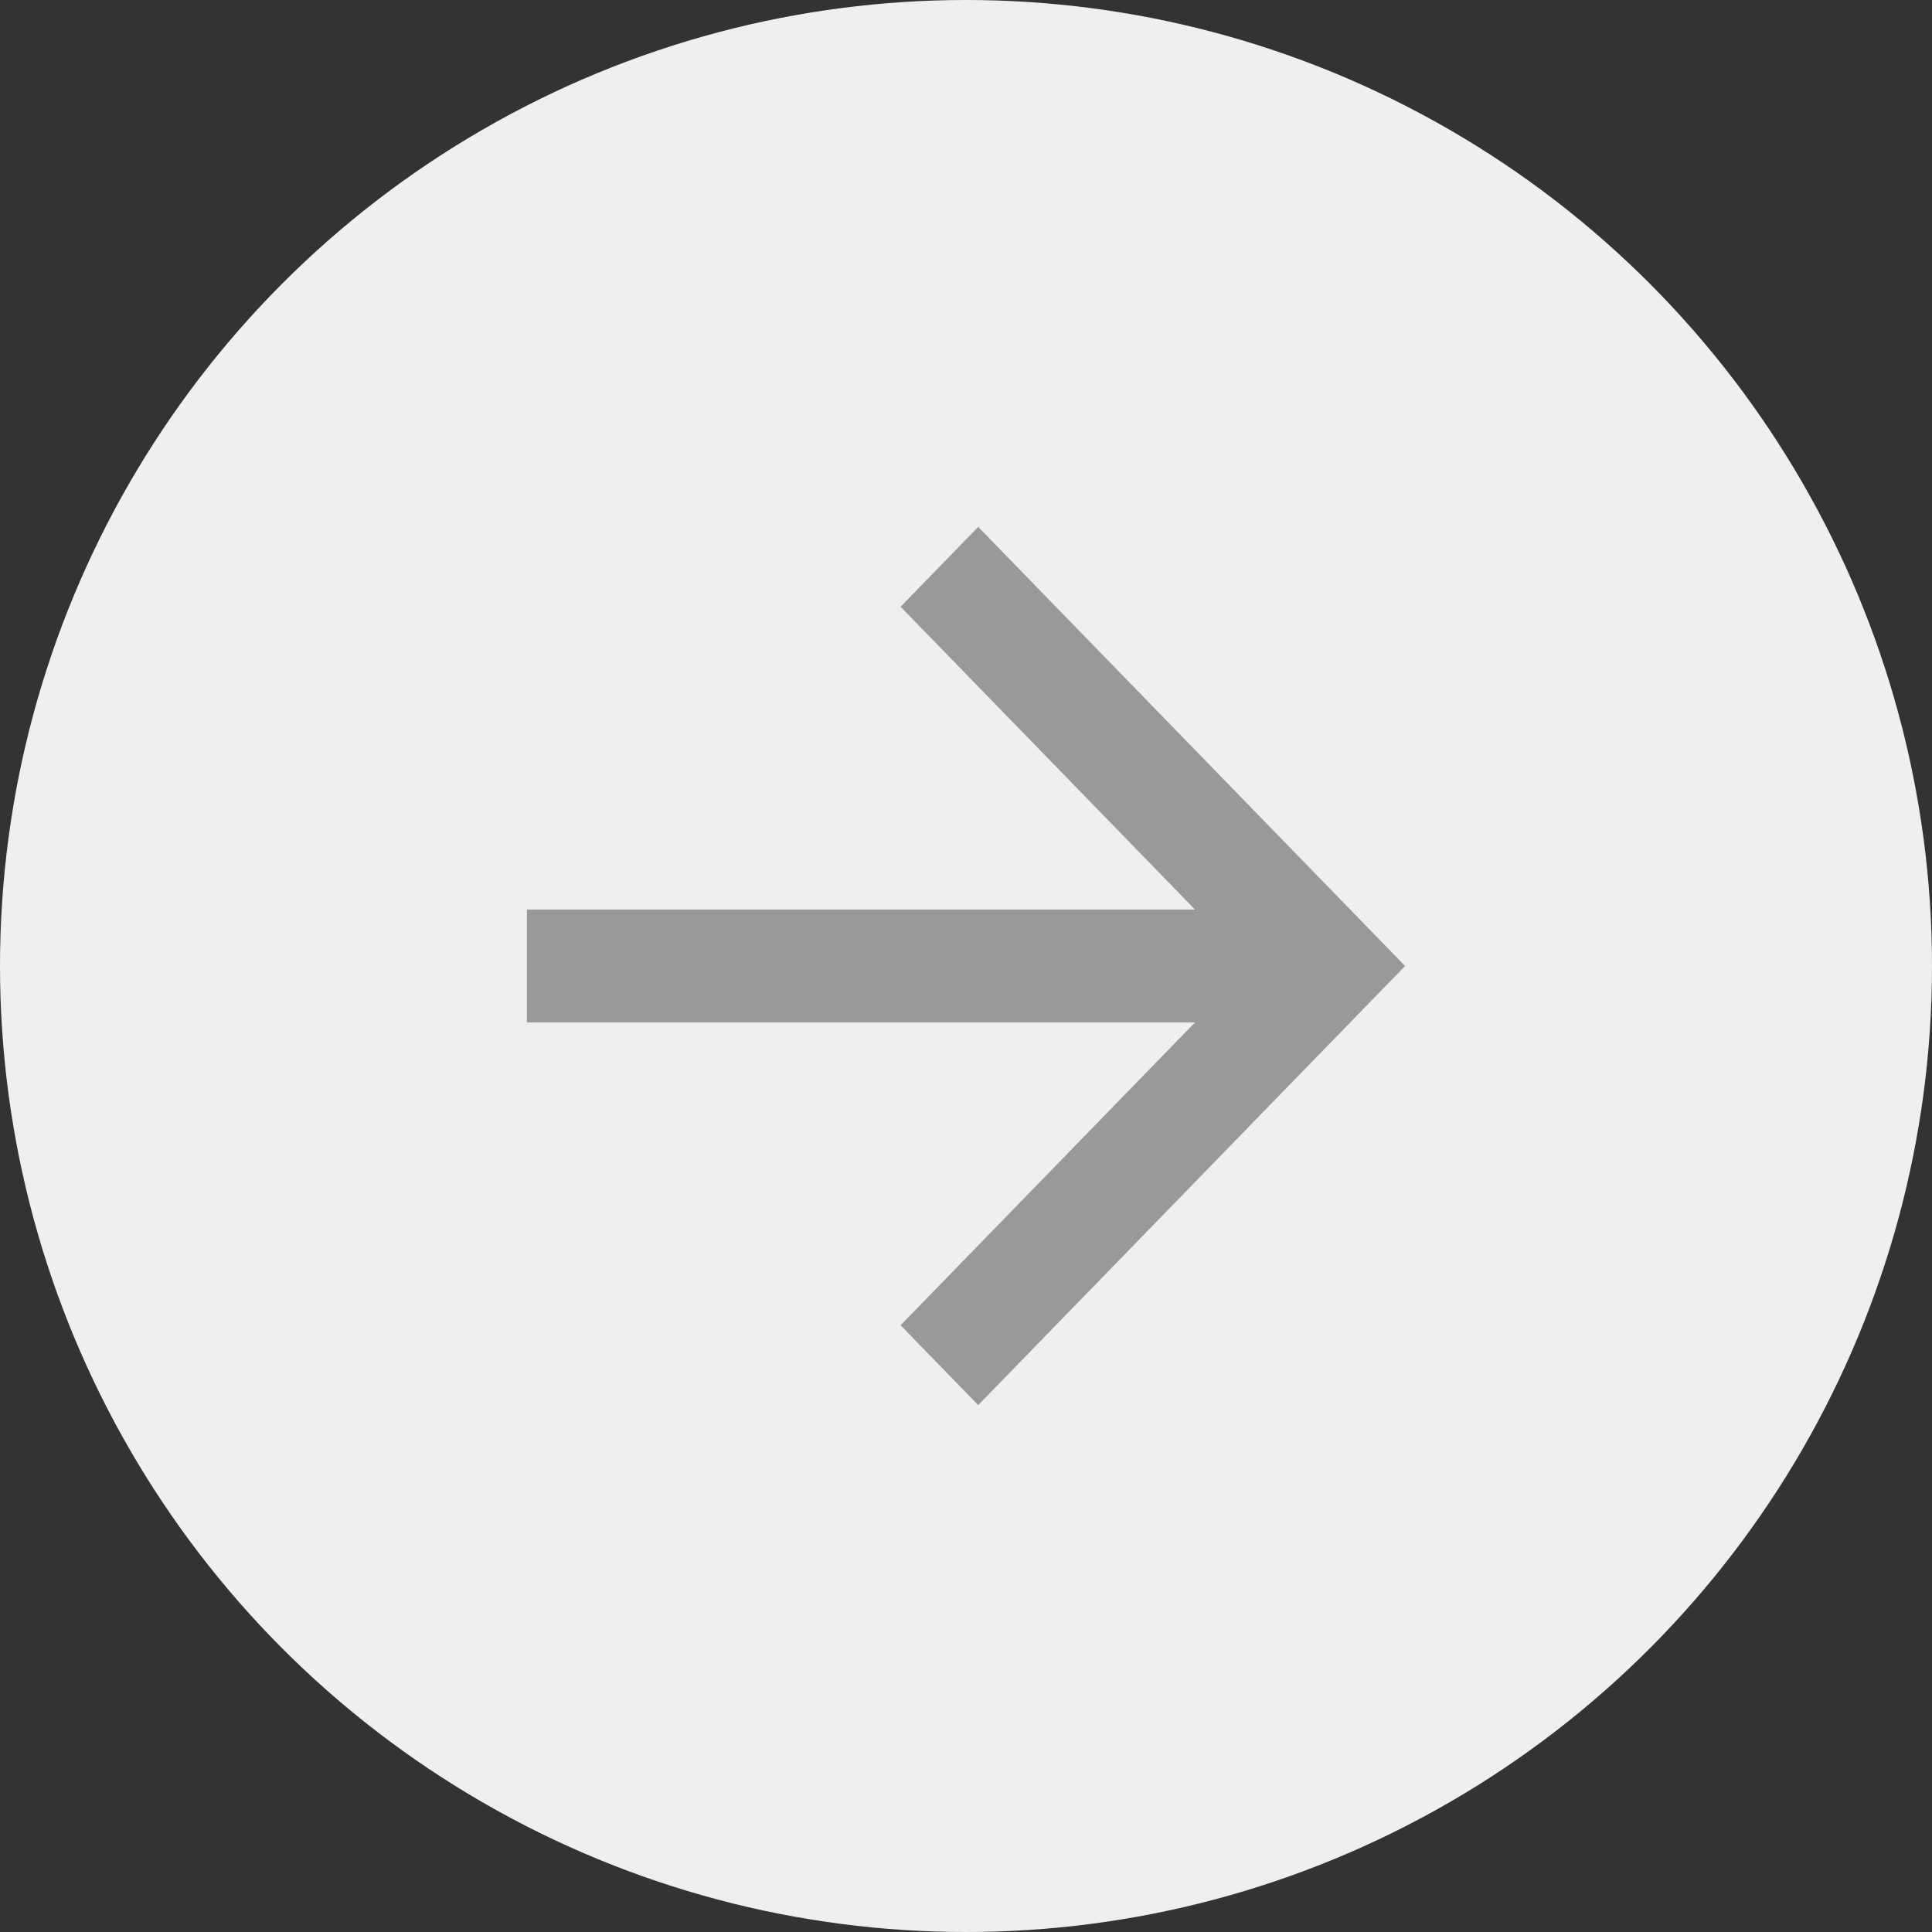
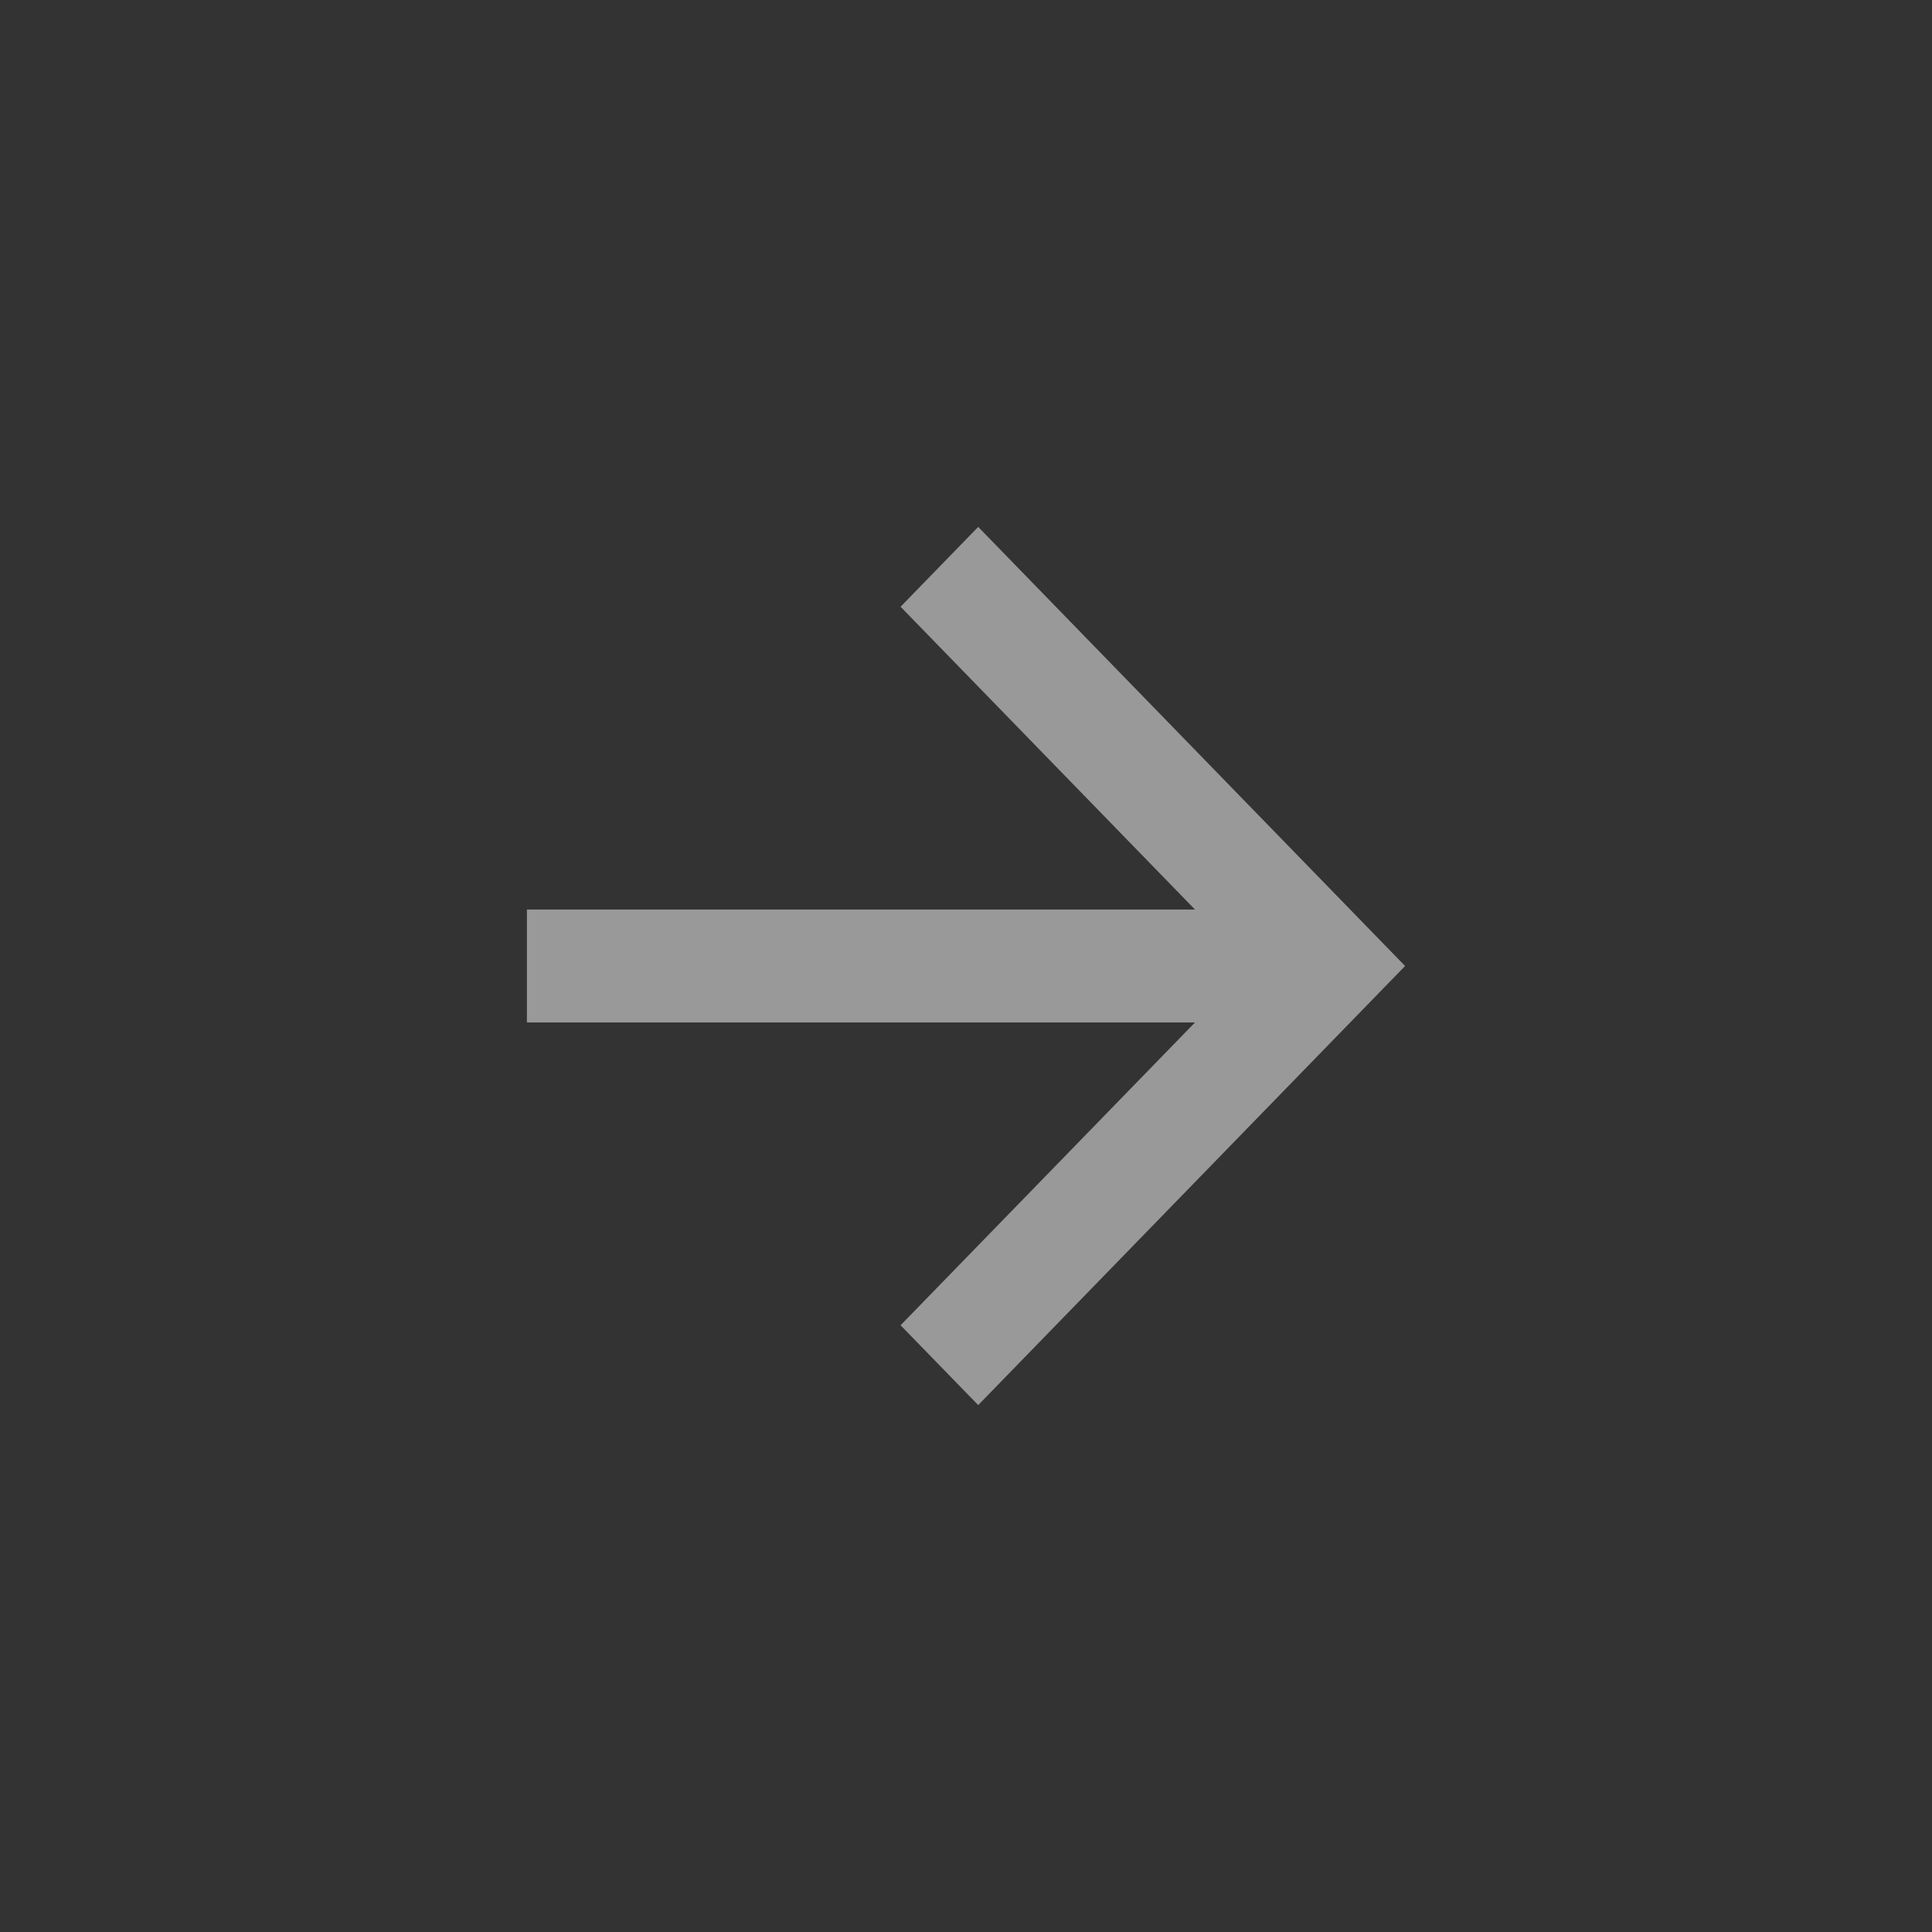
<svg xmlns="http://www.w3.org/2000/svg" width="44px" height="44px" viewBox="0 0 44 44" version="1.1">
  <rect x="0" y="0" width="44" height="44" fill="#333333" stroke="none" />
  <title>编组 34</title>
  <g id="1.1" stroke="none" stroke-width="1" fill="none" fill-rule="evenodd">
    <g id="首页" transform="translate(-1500, -358)">
      <g id="编组-34" transform="translate(1500, 358)">
-         <circle id="椭圆形" fill="#EFEFEF" cx="22" cy="22" r="22" />
        <g id="编组" transform="translate(22, 22) scale(-1, 1) translate(-22, -22) translate(12, 12)" fill="#999999" fill-rule="nonzero">
          <polygon id="路径" points="4.785 8.714 20 8.714 20 11.286 4.785 11.286 11.49 18.182 9.722 20 8.32667268e-16 10 9.722 0 11.49 1.818" />
        </g>
      </g>
    </g>
  </g>
</svg>